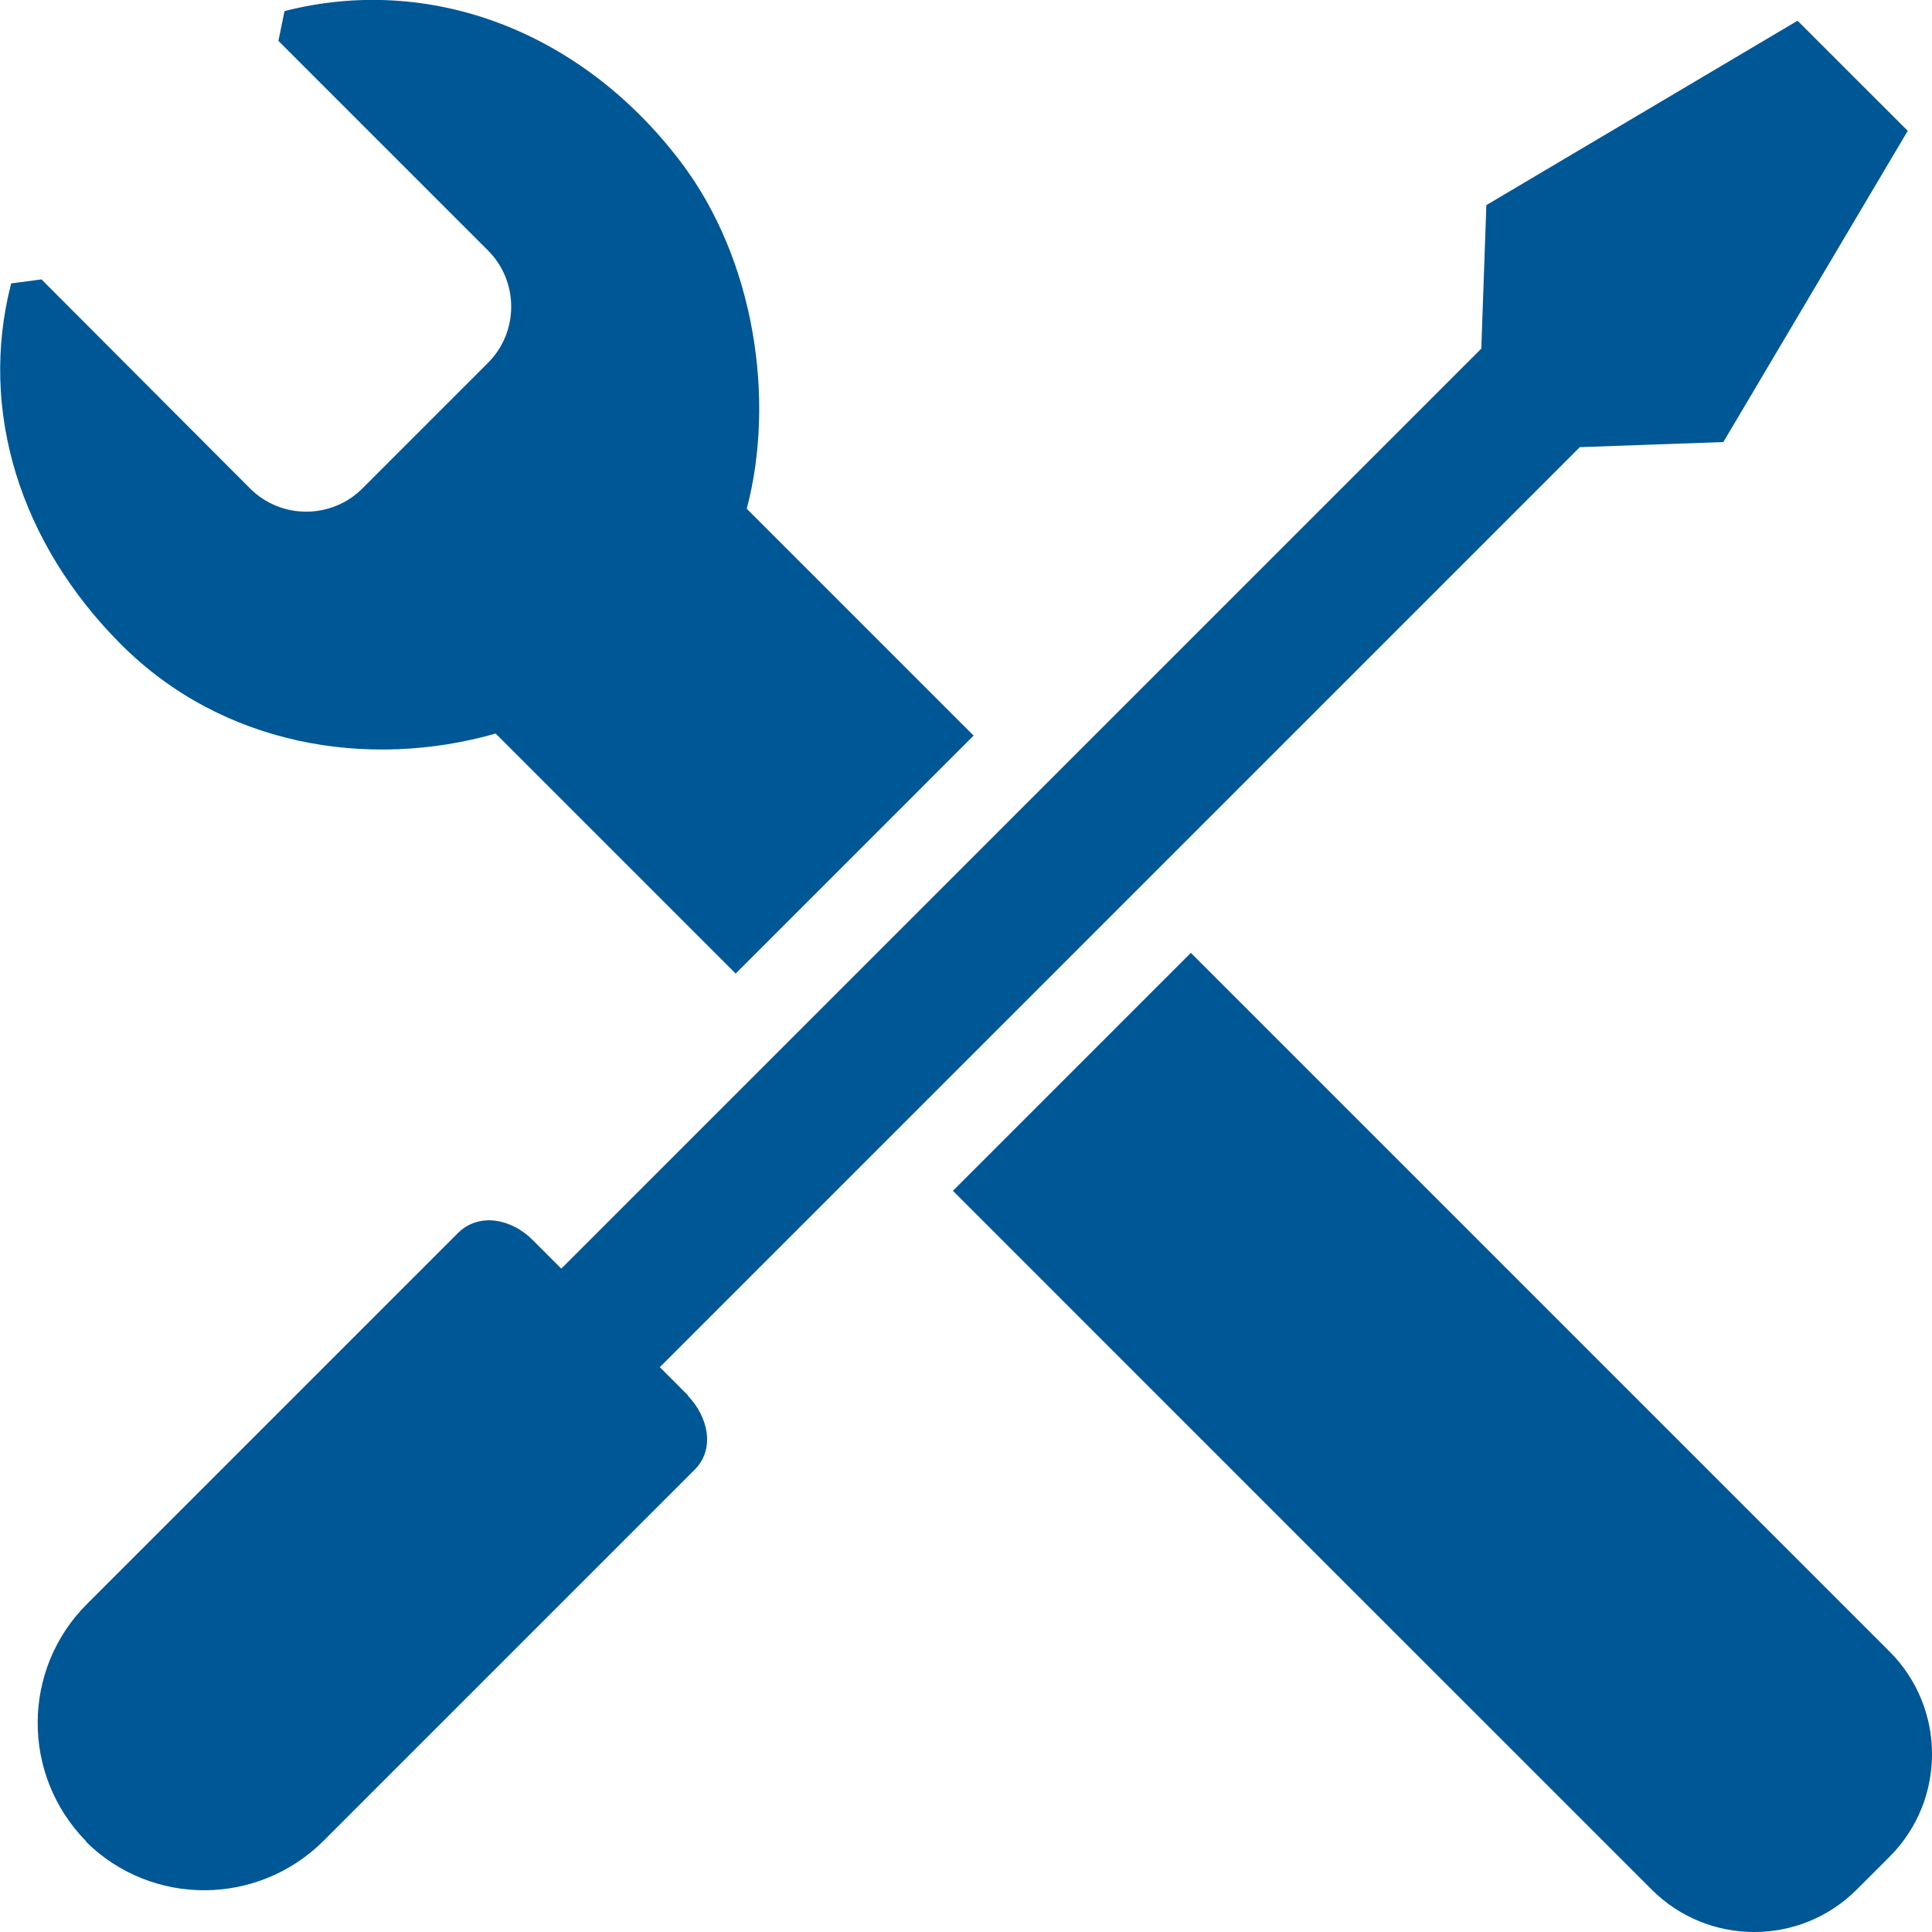
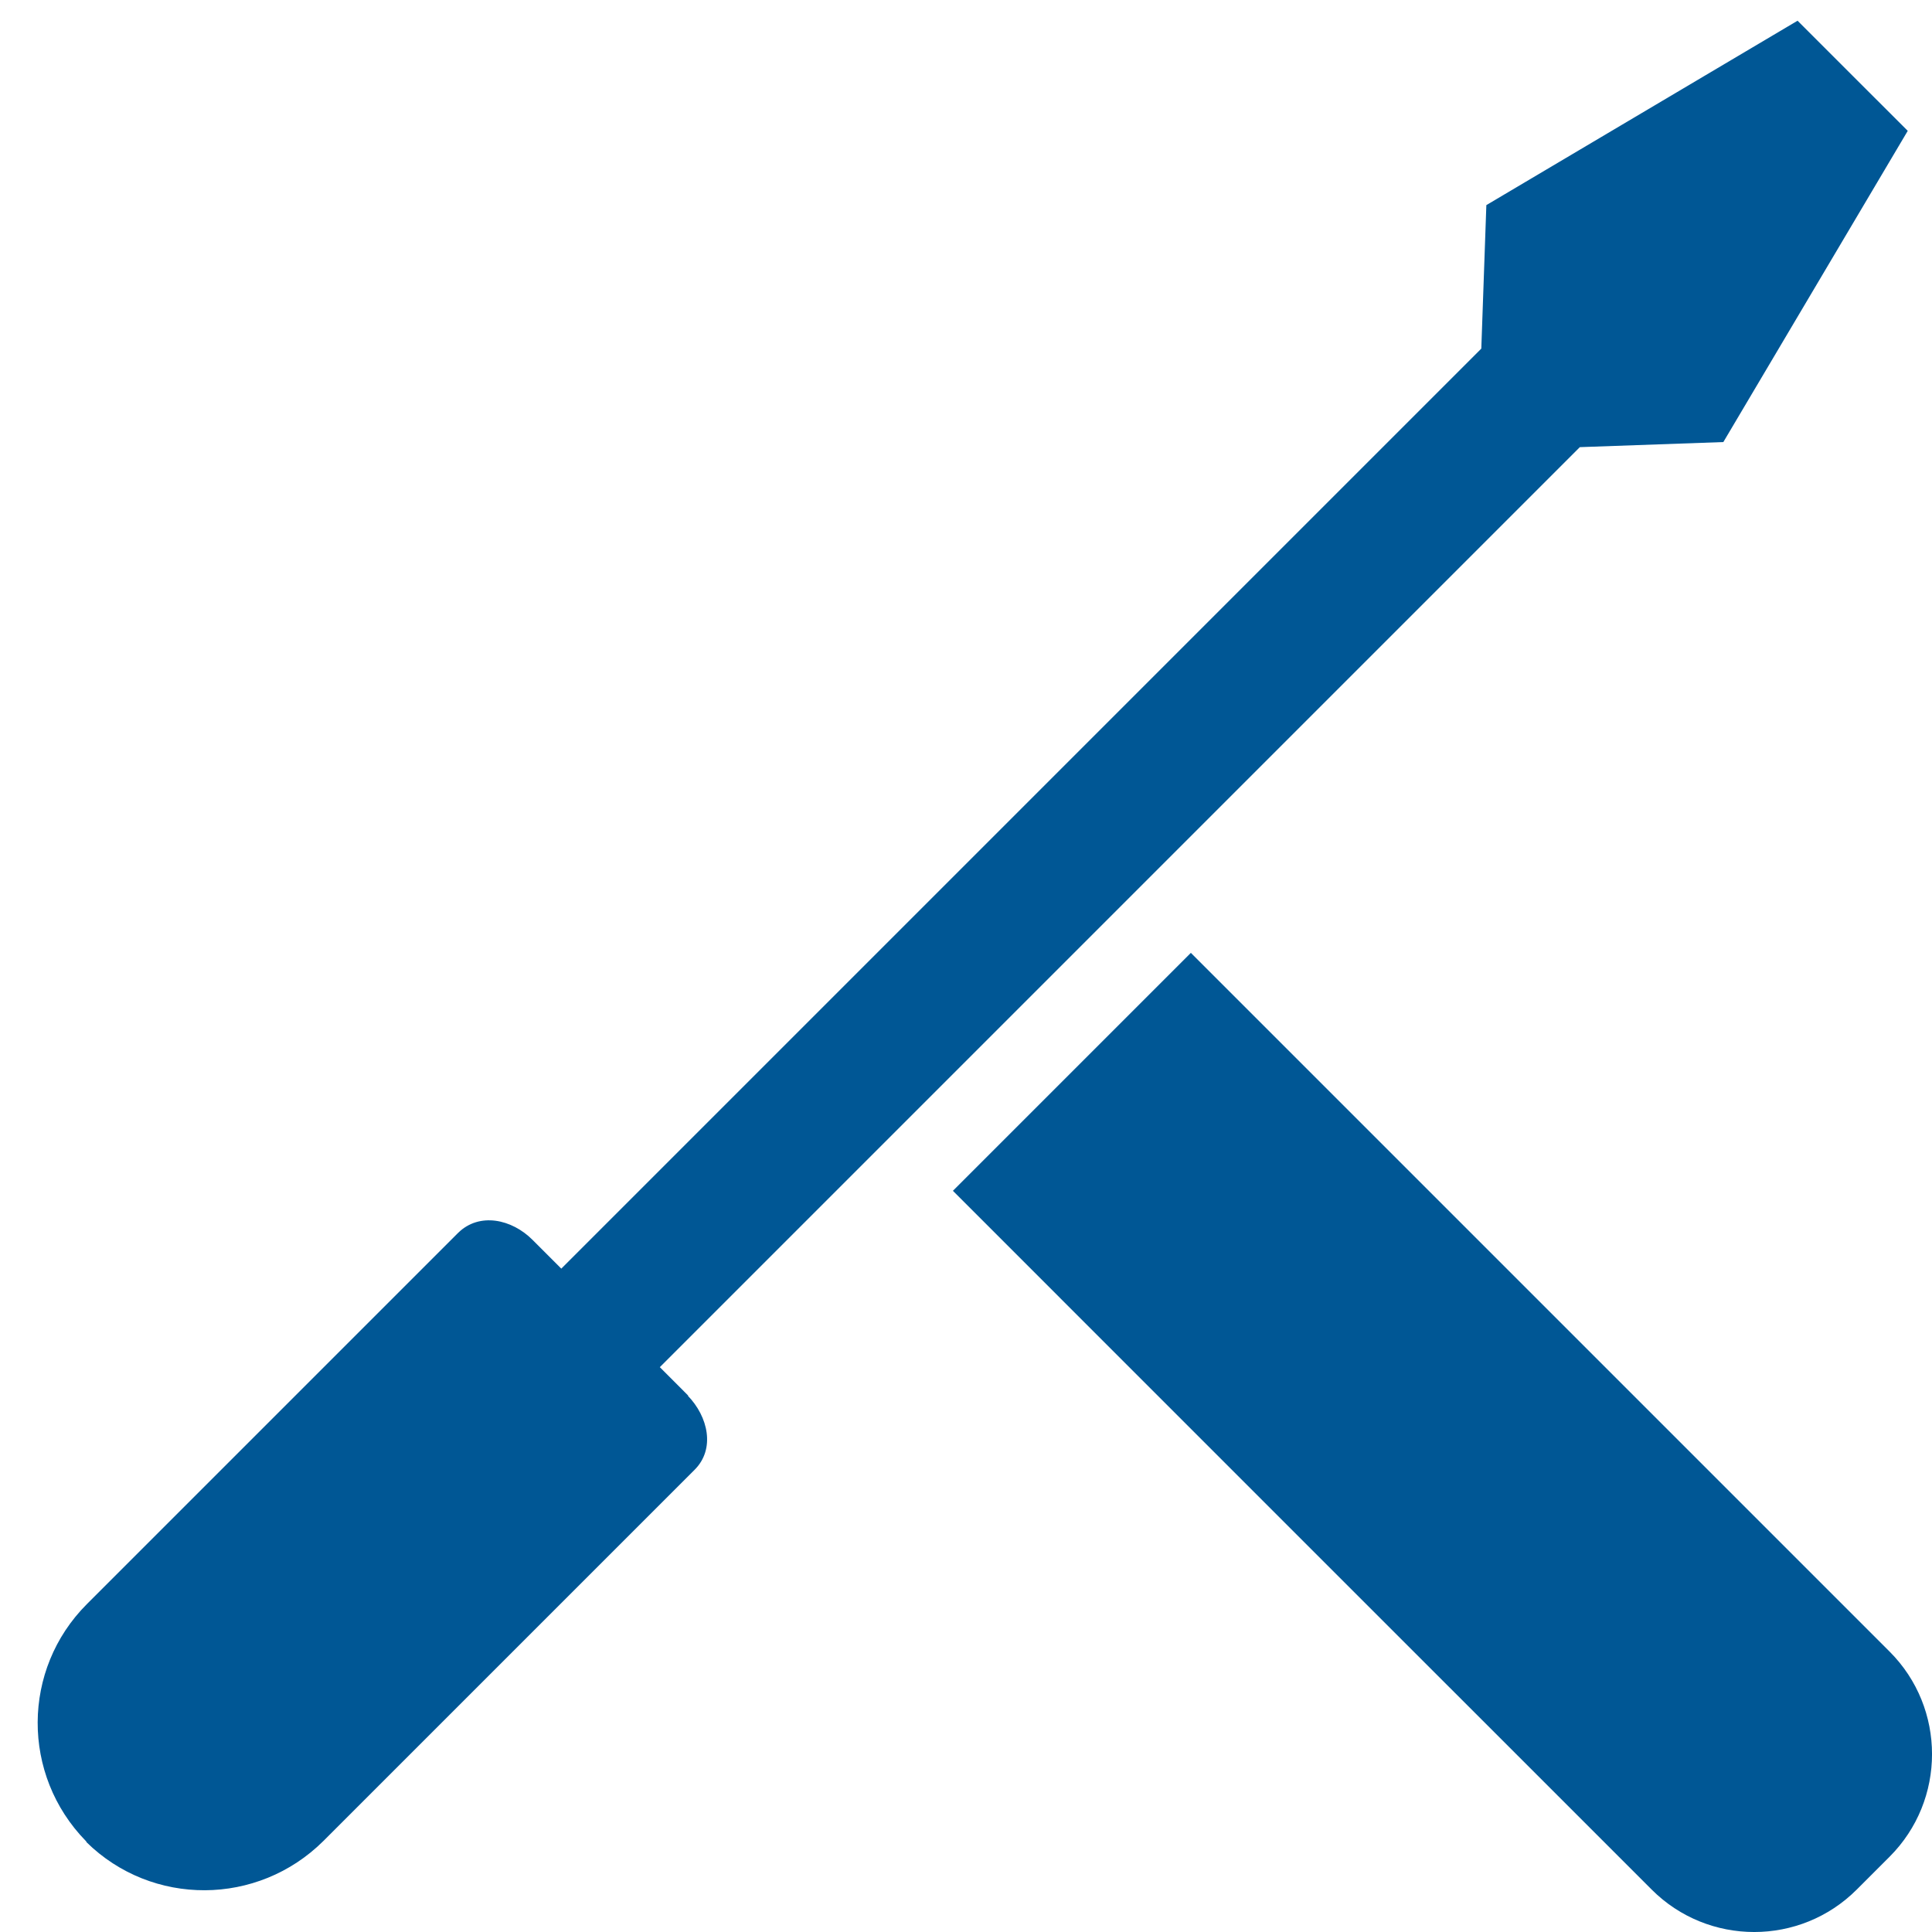
<svg xmlns="http://www.w3.org/2000/svg" width="36" height="36" viewBox="0 0 36 36" fill="none">
  <g clip-path="url(#clip0_6153_2708)">
-     <path d="M12.681 3.012C10.808 0.546 7.974 -0.48 5.301 0.207L5.188 0.762L9.095 4.669C9.669 5.244 9.669 6.185 9.095 6.759L6.751 9.103C6.176 9.678 5.235 9.678 4.661 9.103L0.773 5.206L0.208 5.281C-0.404 7.654 0.377 10.13 2.26 12.012C4.143 13.895 6.854 14.347 9.236 13.669L13.708 18.141L18.142 13.707L13.915 9.48C14.451 7.447 14.065 4.829 12.681 3.012Z" fill="#005795" />
    <path d="M35.21 30.775L32.555 28.12L28.865 24.43L22.19 17.755L17.756 22.189L24.43 28.864L28.121 32.554L30.776 35.209C31.83 36.264 33.544 36.264 34.598 35.209L35.21 34.597C36.264 33.543 36.264 31.829 35.21 30.775Z" fill="#005795" />
    <path d="M12.831 26.012L12.295 25.475L29.438 8.332L32.112 8.237L35.548 2.438L34.531 1.422L34.512 1.403L33.495 0.386L27.696 3.822L27.602 6.496L10.459 23.639L9.922 23.102C9.536 22.716 8.934 22.585 8.538 22.971L1.619 29.89C0.404 31.105 0.395 33.072 1.6 34.305C1.6 34.305 1.6 34.305 1.609 34.315C1.619 34.324 1.609 34.315 1.609 34.324C2.833 35.529 4.801 35.52 6.025 34.305L12.944 27.386C13.33 27 13.198 26.398 12.812 26.002L12.831 26.012Z" fill="#005795" />
  </g>
  <defs>
    <clipPath id="clip0_6153_2708">
      <rect width="36" height="36" fill="white" />
    </clipPath>
  </defs>
</svg>